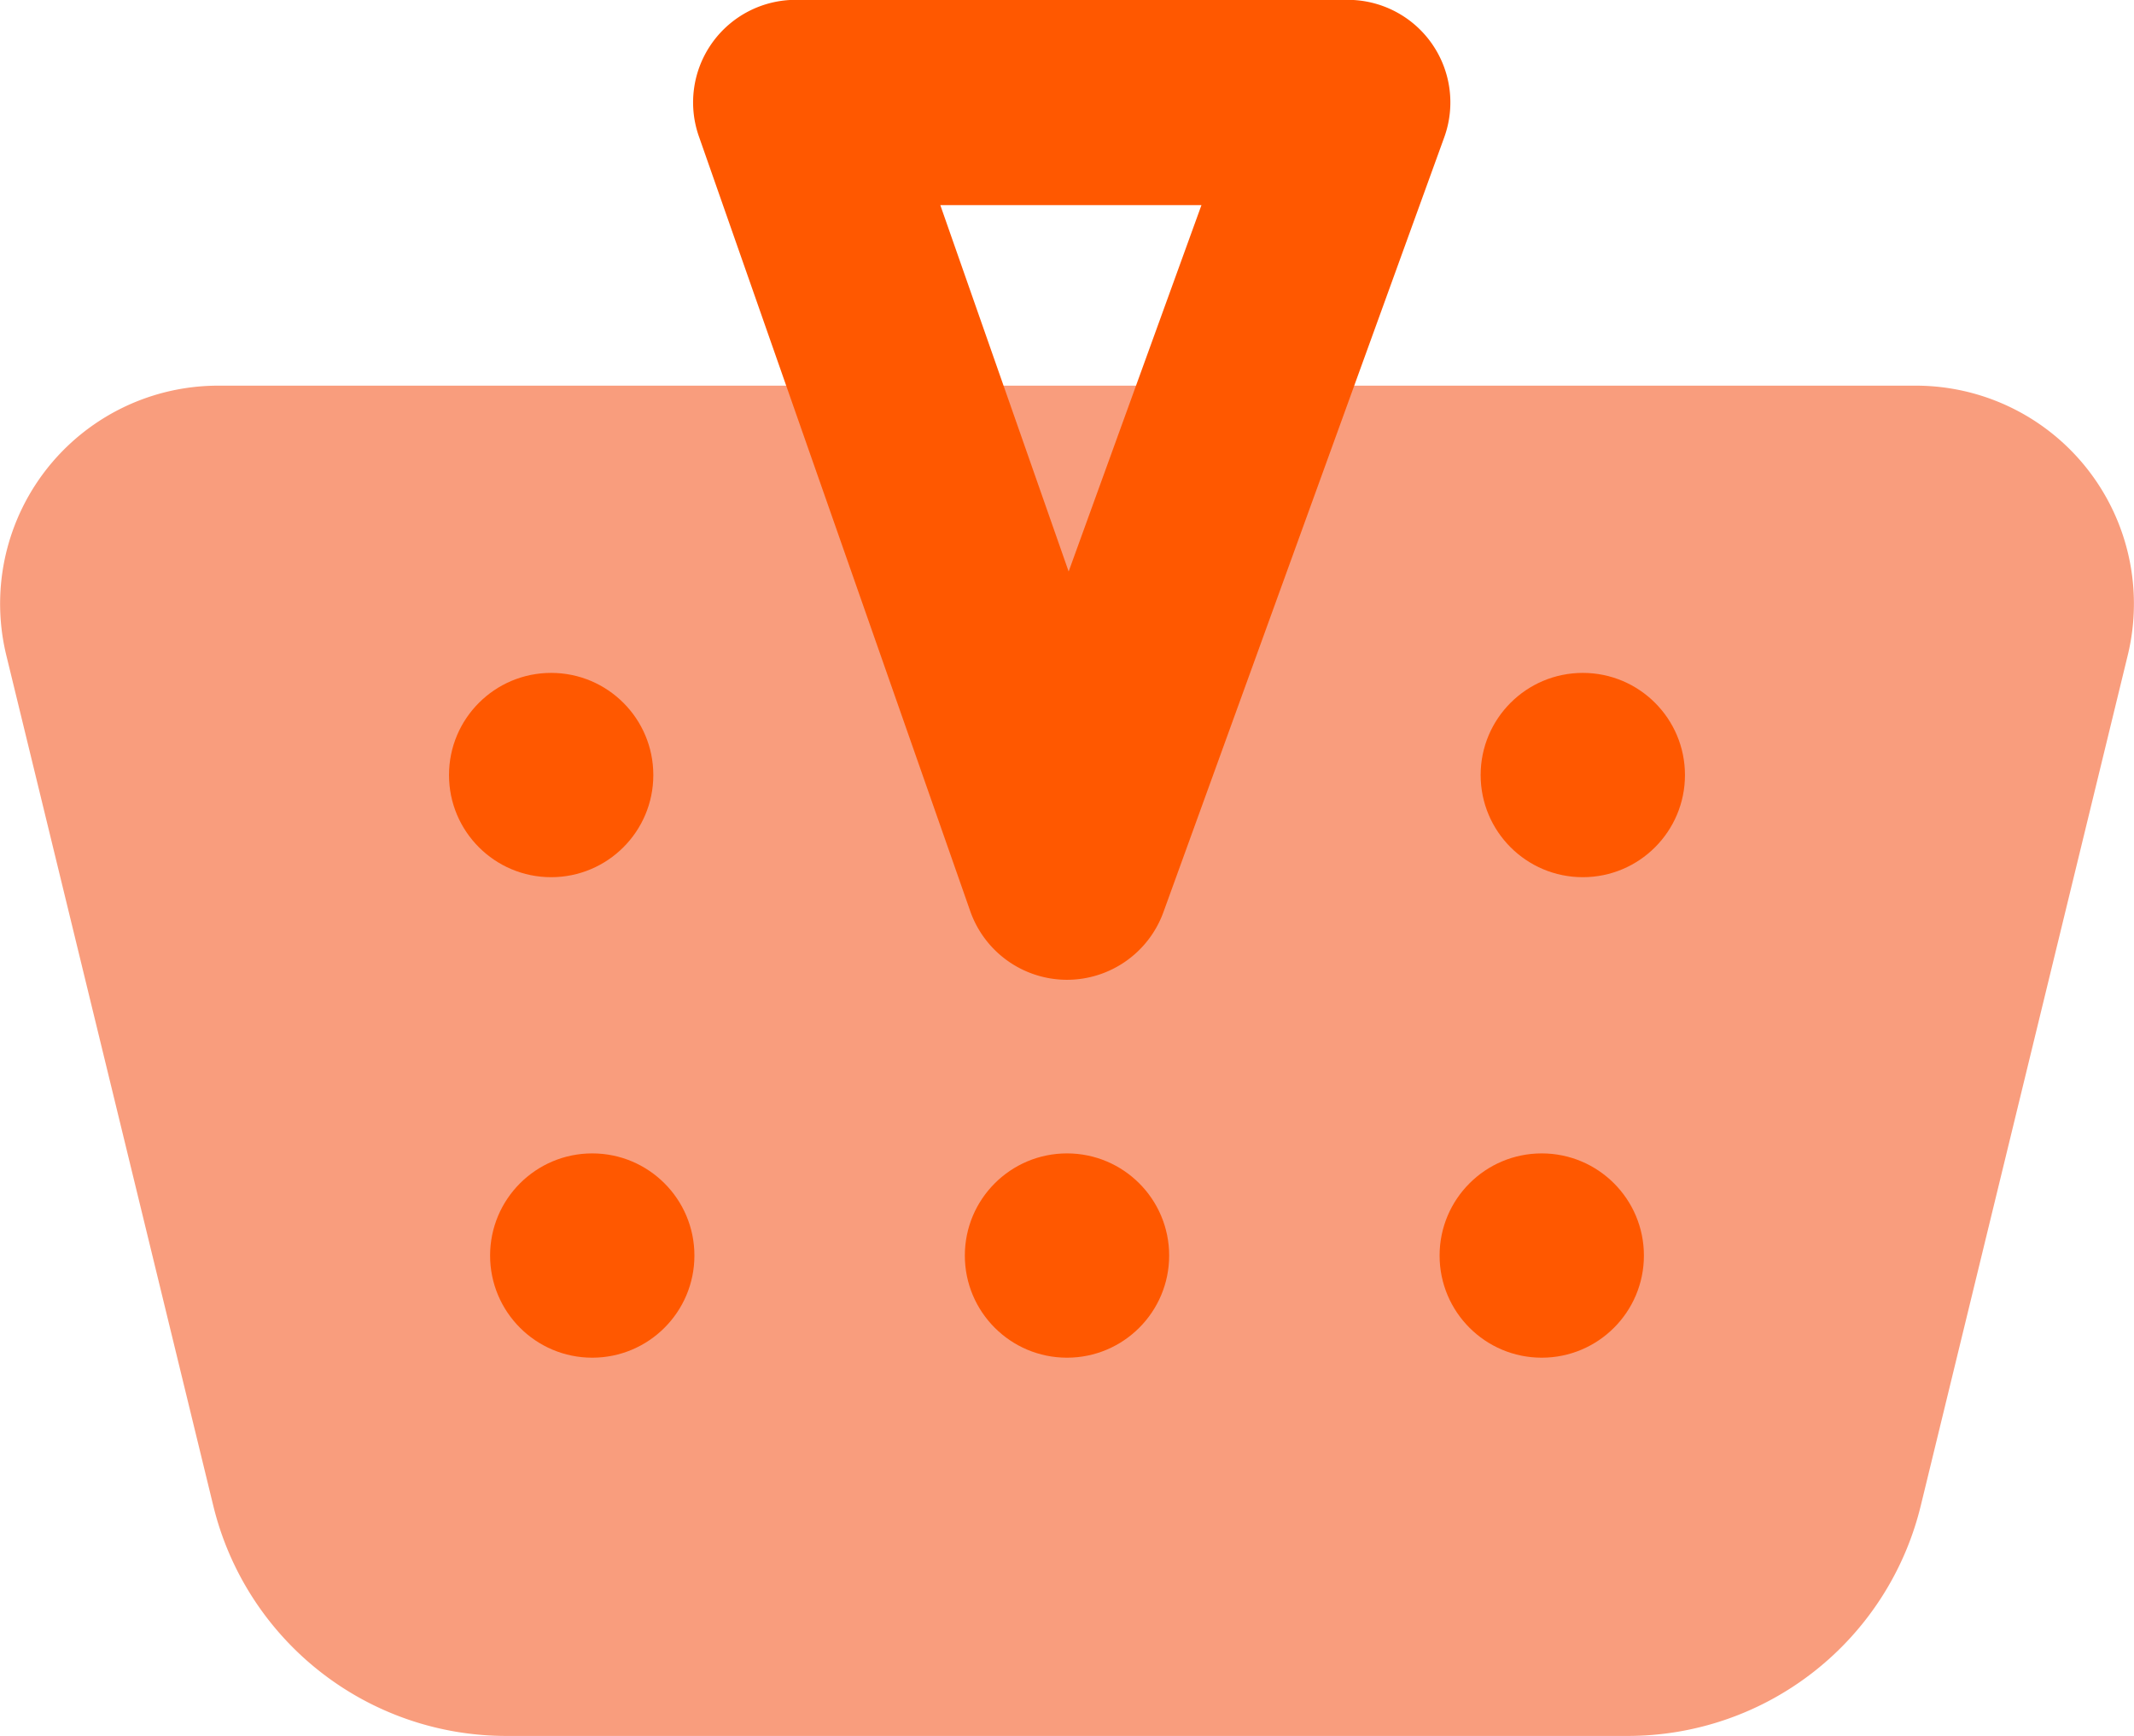
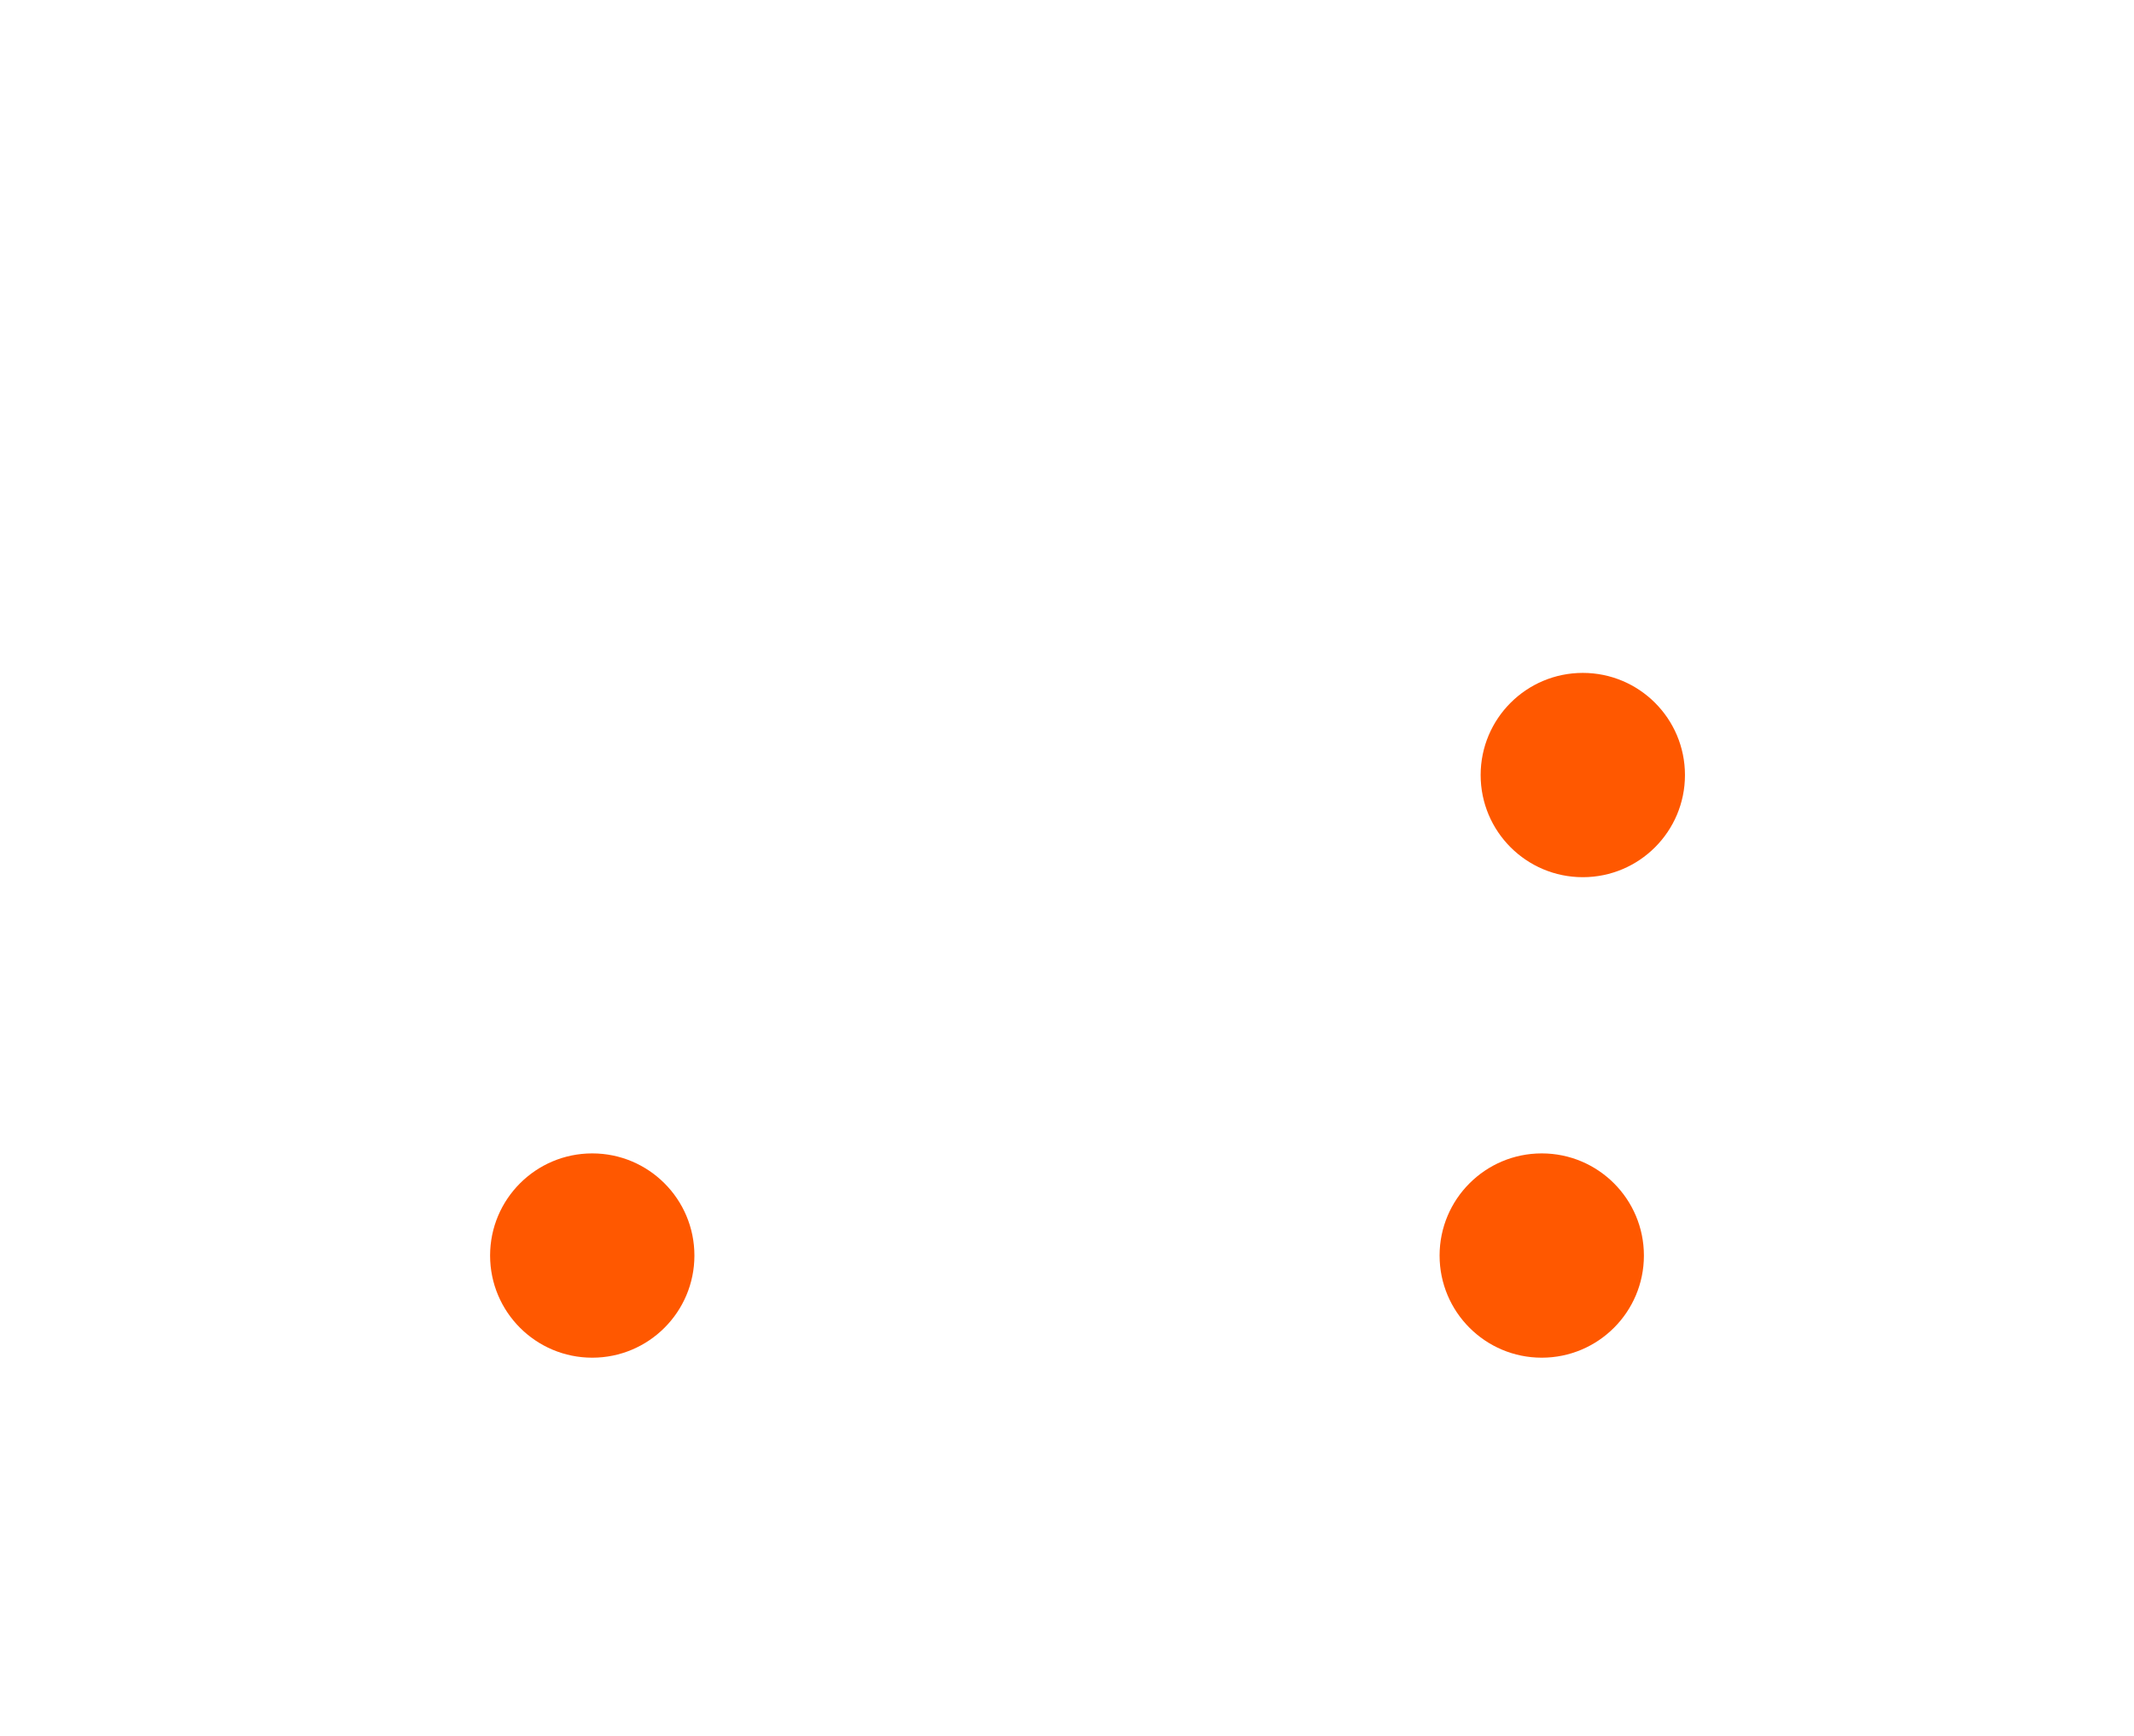
<svg xmlns="http://www.w3.org/2000/svg" width="55.774" height="45.375" viewBox="0 0 55.774 45.375">
  <g id="Reseller_L2" data-name="Reseller L2" transform="translate(0 0)">
-     <path id="Path_19709" data-name="Path 19709" d="M550.249,3955.976H520.94a7.88,7.88,0,0,1-7.659-6.019l-5.41-22.231a5.7,5.7,0,0,1,5.536-7.045h44.375a5.7,5.7,0,0,1,5.536,7.045l-5.41,22.231A7.88,7.88,0,0,1,550.249,3955.976Z" transform="translate(-507.707 -3910.6)" fill="#f99d7d" />
-     <circle id="Ellipse_475" data-name="Ellipse 475" cx="2.67" cy="2.67" r="2.67" transform="translate(11.735 17.589)" fill="#ff5800" />
    <circle id="Ellipse_476" data-name="Ellipse 476" cx="2.67" cy="2.67" r="2.67" transform="translate(38.698 17.589)" fill="#ff5800" />
    <circle id="Ellipse_477" data-name="Ellipse 477" cx="2.67" cy="2.67" r="2.67" transform="translate(12.809 30.149)" fill="#ff5800" />
    <circle id="Ellipse_478" data-name="Ellipse 478" cx="2.67" cy="2.67" r="2.67" transform="translate(37.625 30.149)" fill="#ff5800" />
-     <circle id="Ellipse_479" data-name="Ellipse 479" cx="2.67" cy="2.67" r="2.67" transform="translate(25.217 30.149)" fill="#ff5800" />
-     <path id="Path_19710" data-name="Path 19710" d="M534.368,3936.894h-.015a2.683,2.683,0,0,1-2.516-1.8l-7.091-20.249a2.681,2.681,0,0,1,2.531-3.566h14.429a2.681,2.681,0,0,1,2.521,3.595l-7.338,20.249A2.682,2.682,0,0,1,534.368,3936.894Zm-3.311-20.249,3.354,9.577,3.471-9.577Z" transform="translate(-506.481 -3911.283)" fill="#ff5800" />
  </g>
</svg>